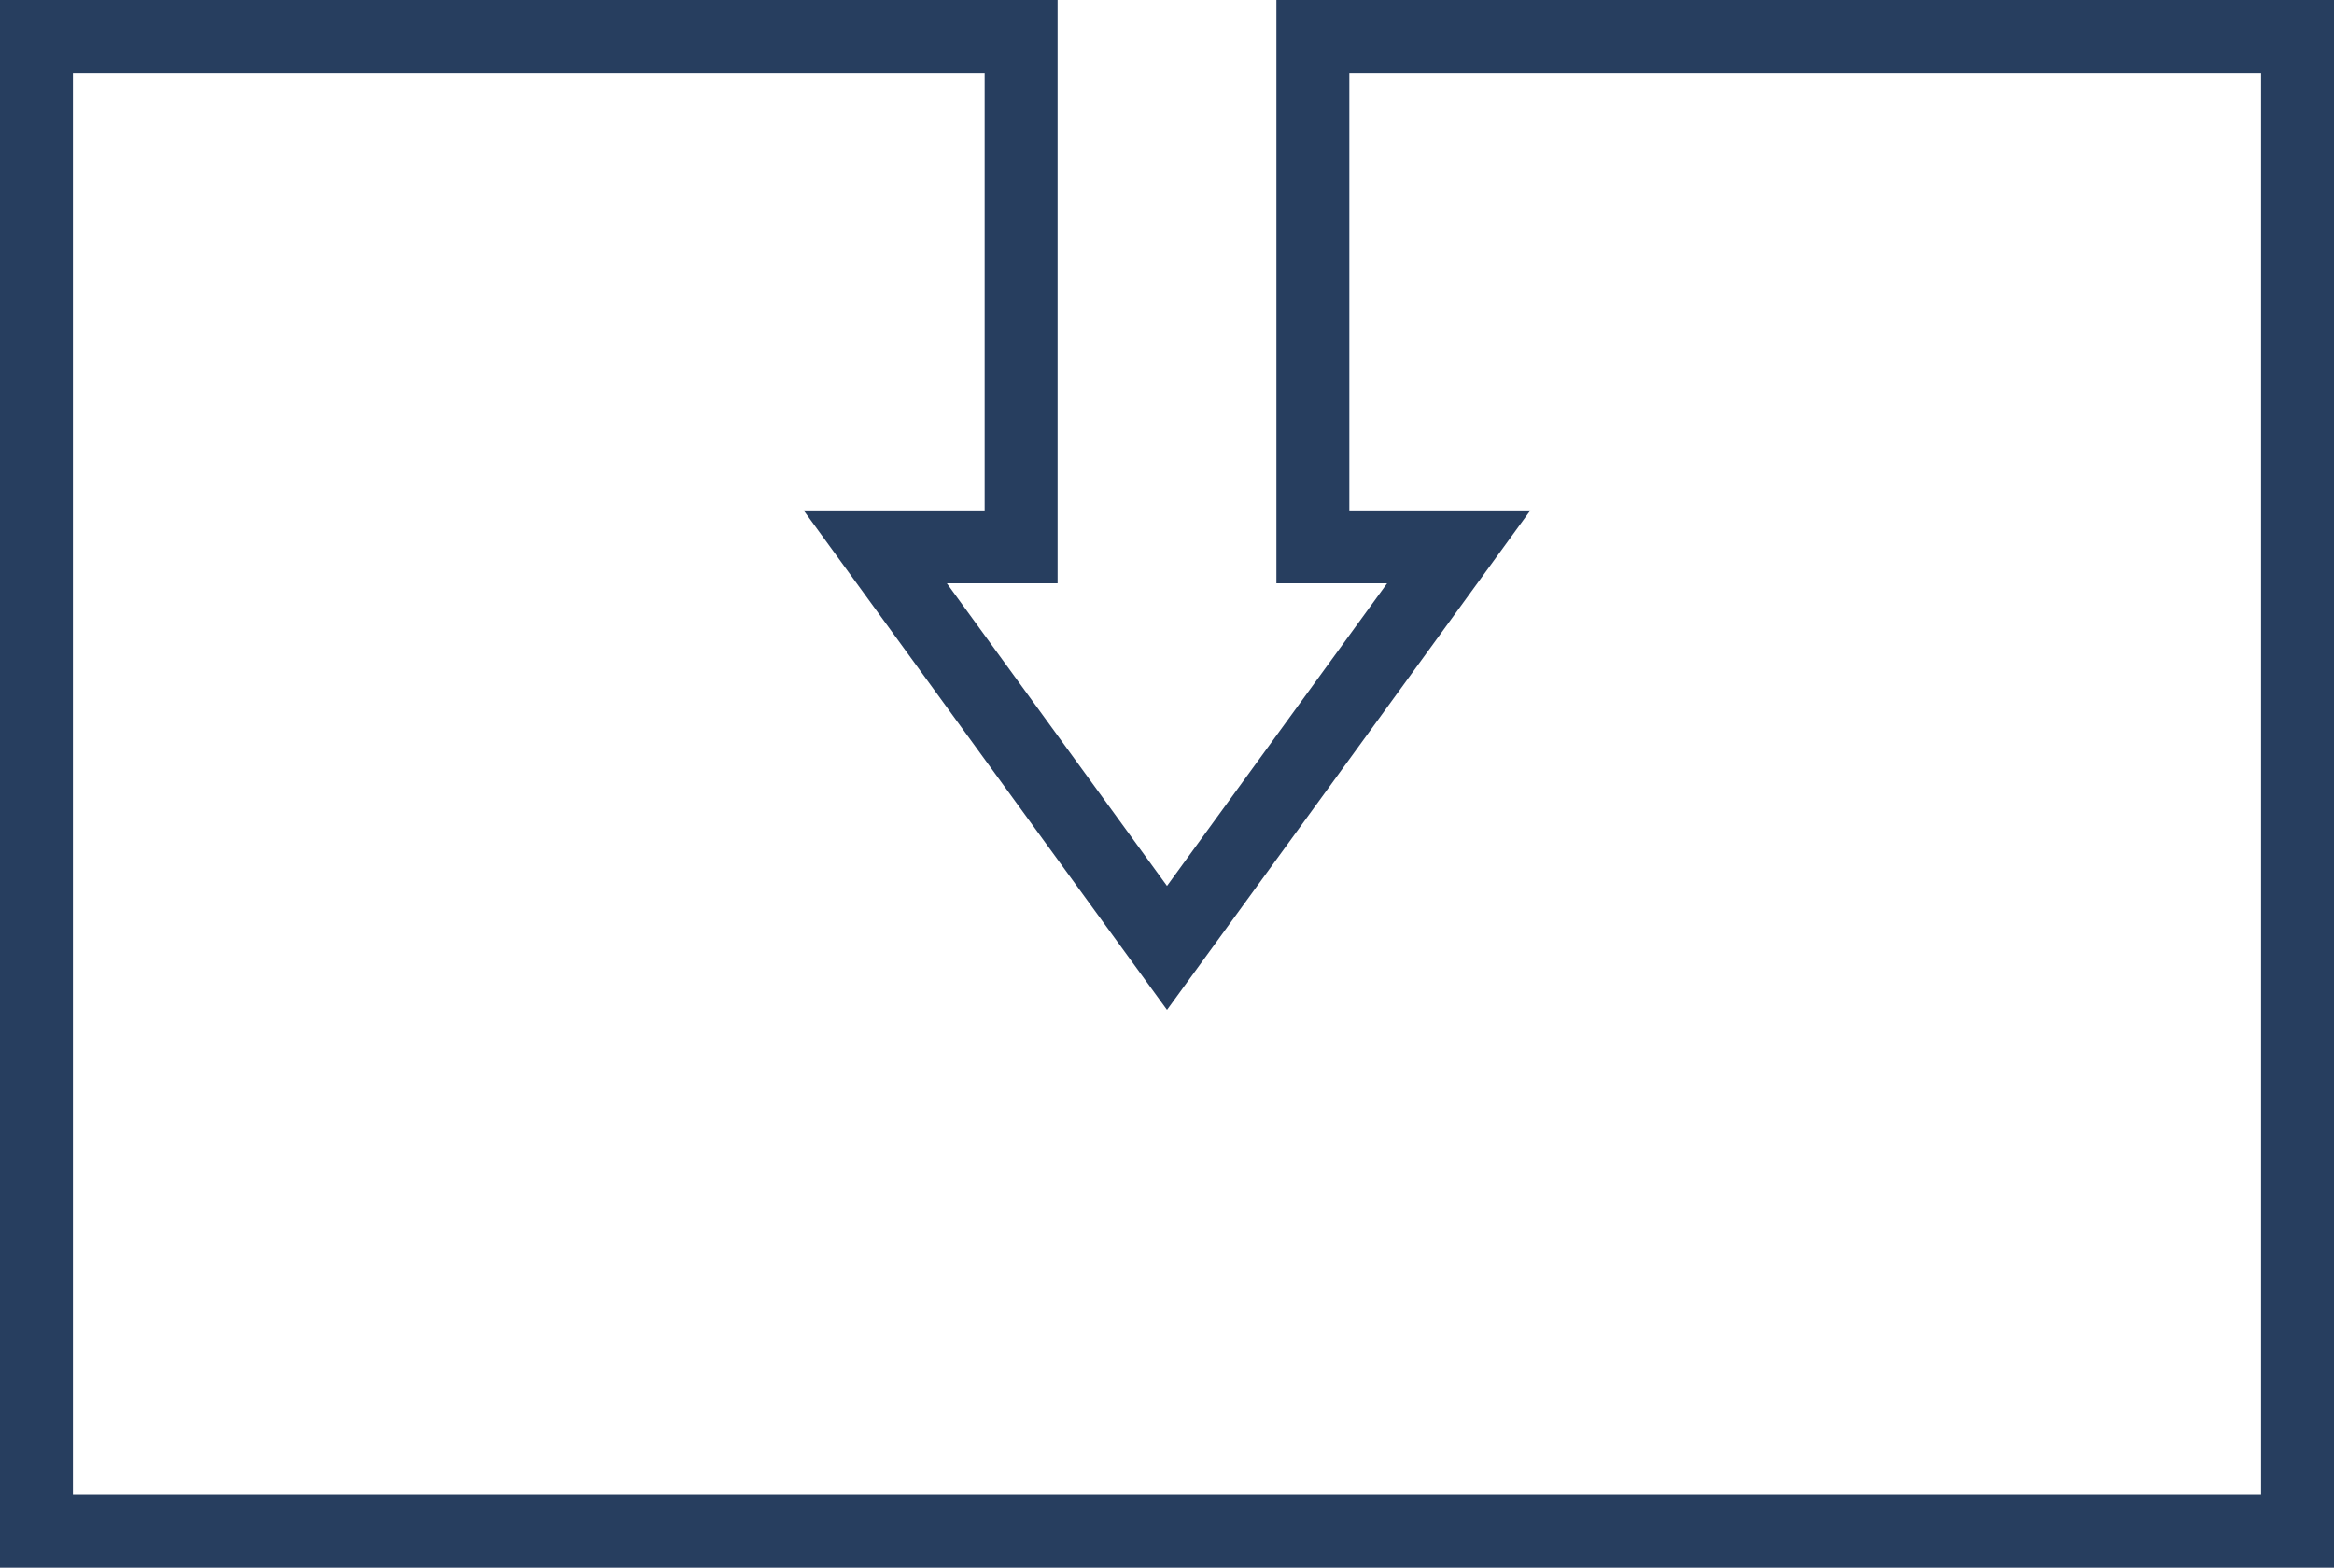
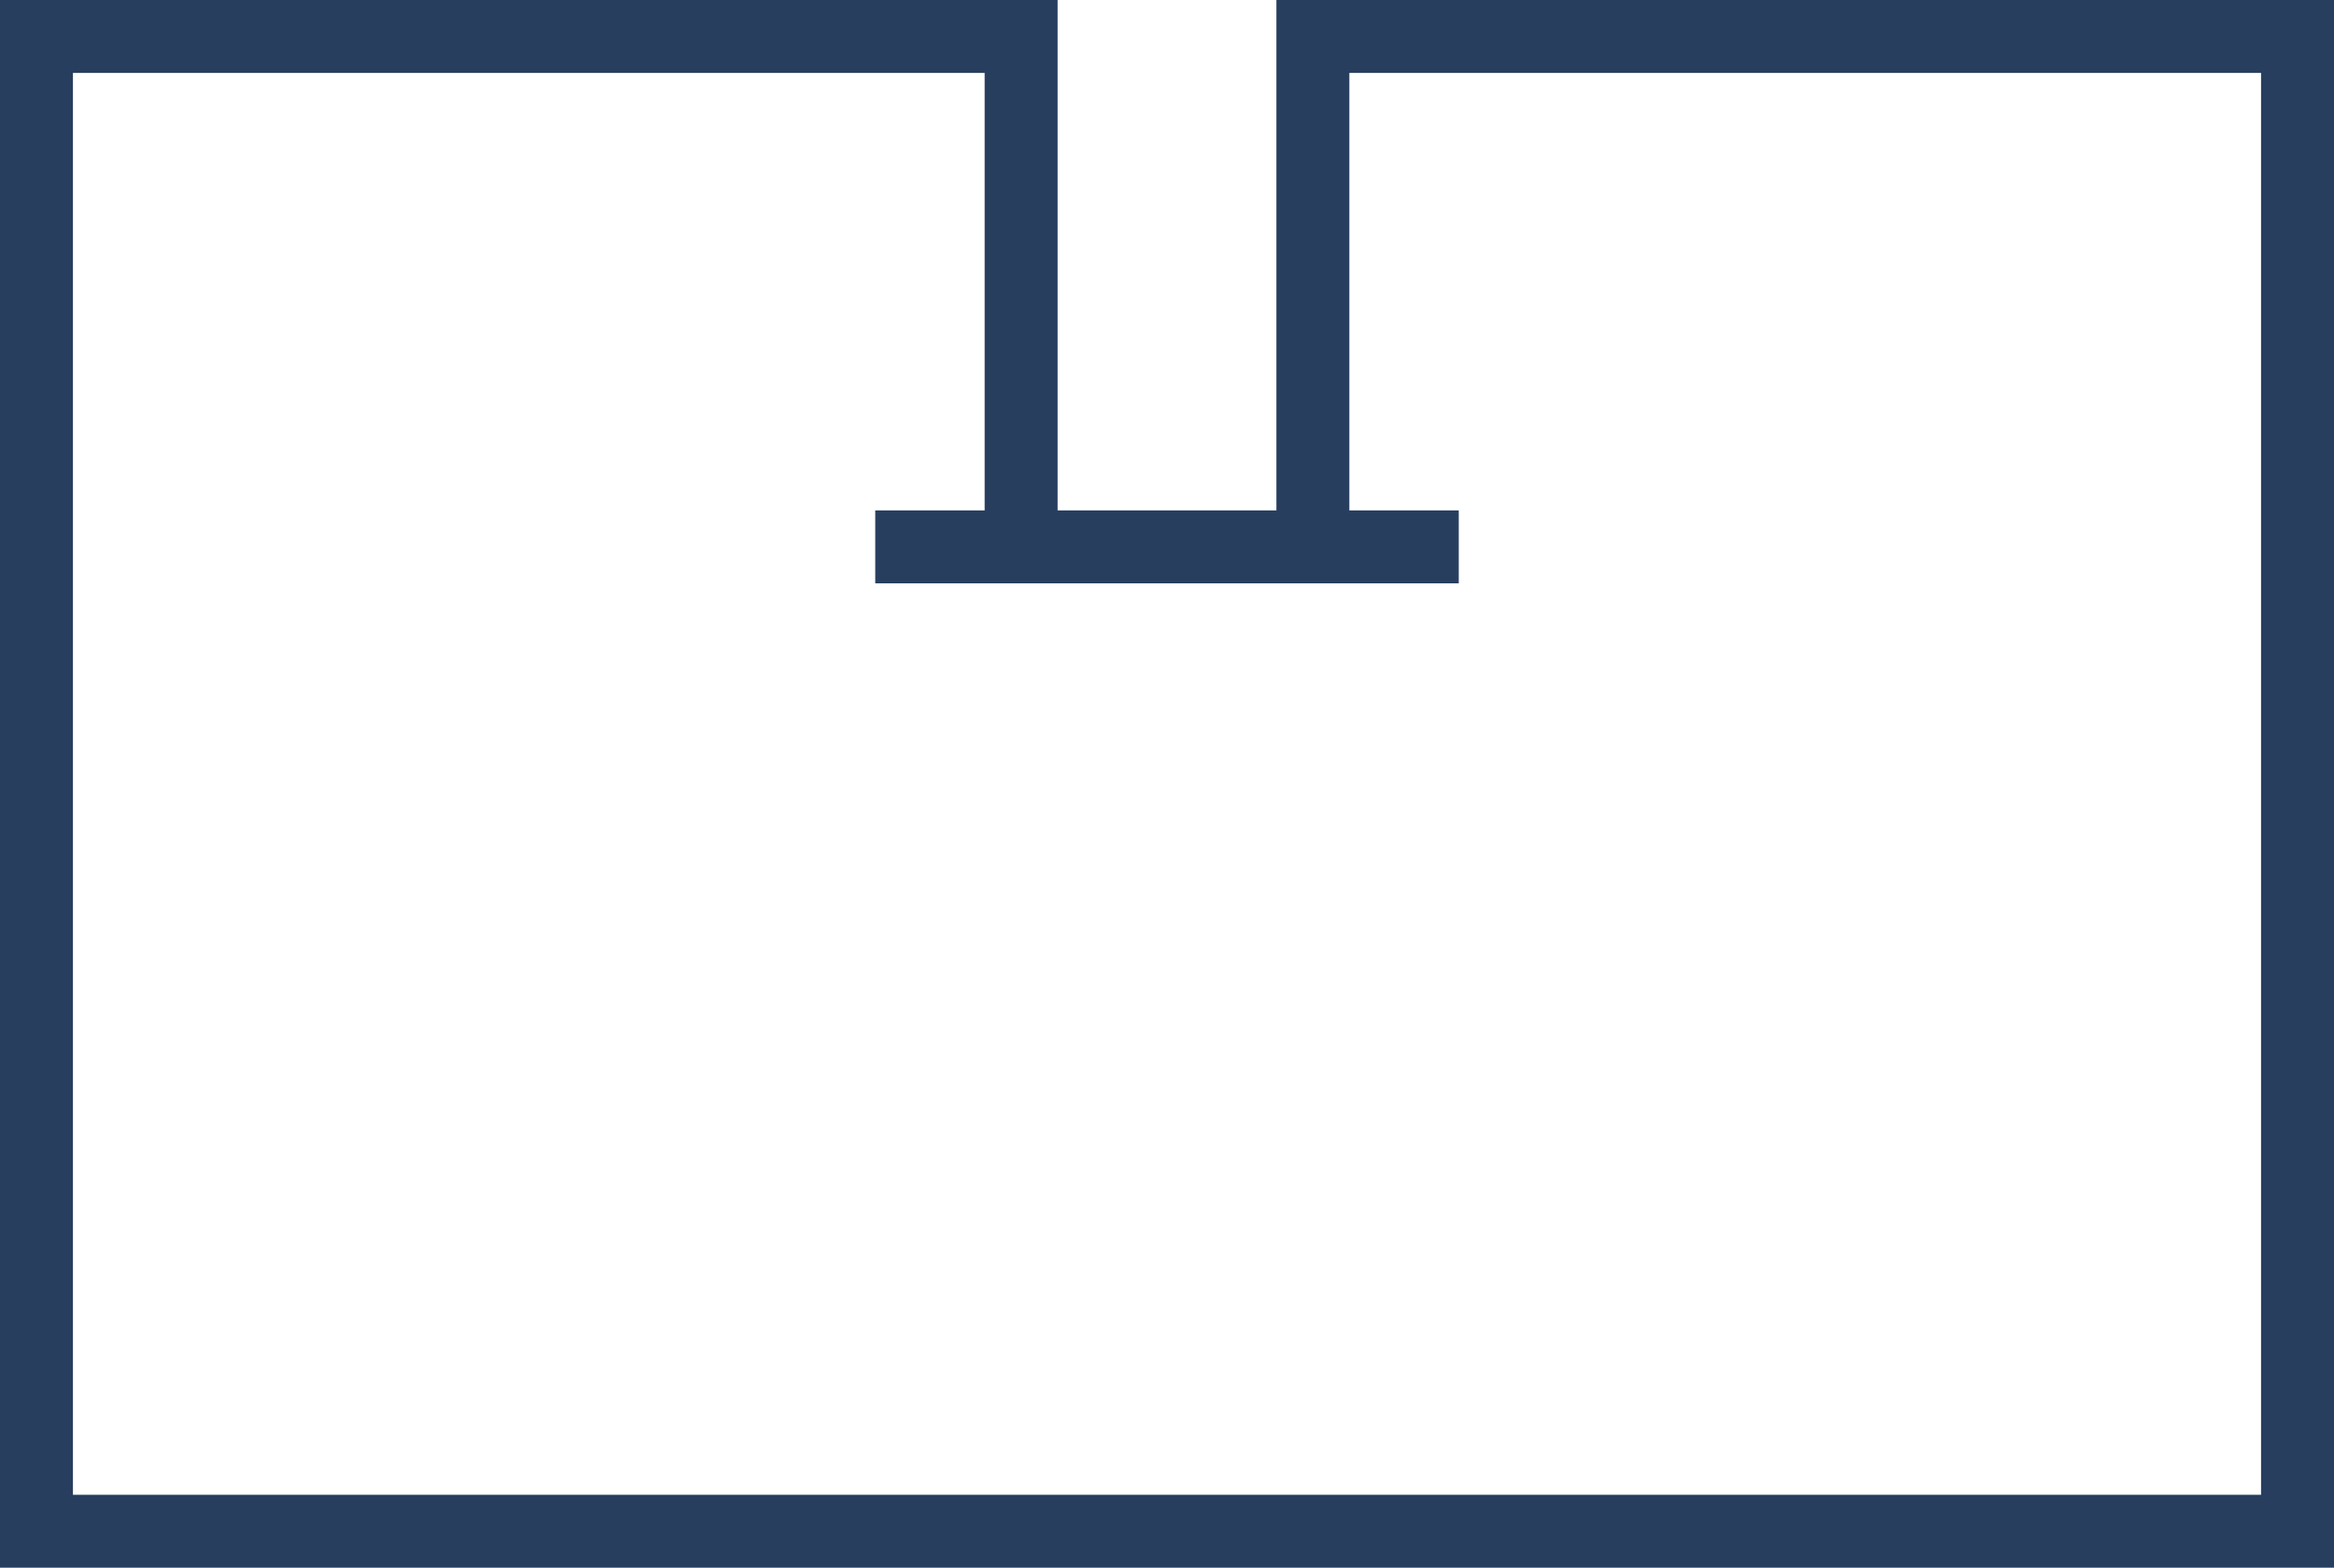
<svg xmlns="http://www.w3.org/2000/svg" width="64px" height="43px" viewBox="0 0 64 43" version="1.1">
  <title>Combined Shape</title>
  <desc>Created with Sketch.</desc>
  <g id="Page-1" stroke="none" stroke-width="1" fill="none" fill-rule="evenodd" stroke-linecap="square">
-     <path d="M63,1 L63,42 L1,42 L1,1 L28,1 L28,15 L24,15 L32,26 L40,15 L36,15 L36,1 L63,1 Z" id="Combined-Shape" stroke="#273E5F" stroke-width="2" />
+     <path d="M63,1 L63,42 L1,42 L1,1 L28,1 L28,15 L24,15 L40,15 L36,15 L36,1 L63,1 Z" id="Combined-Shape" stroke="#273E5F" stroke-width="2" />
  </g>
</svg>